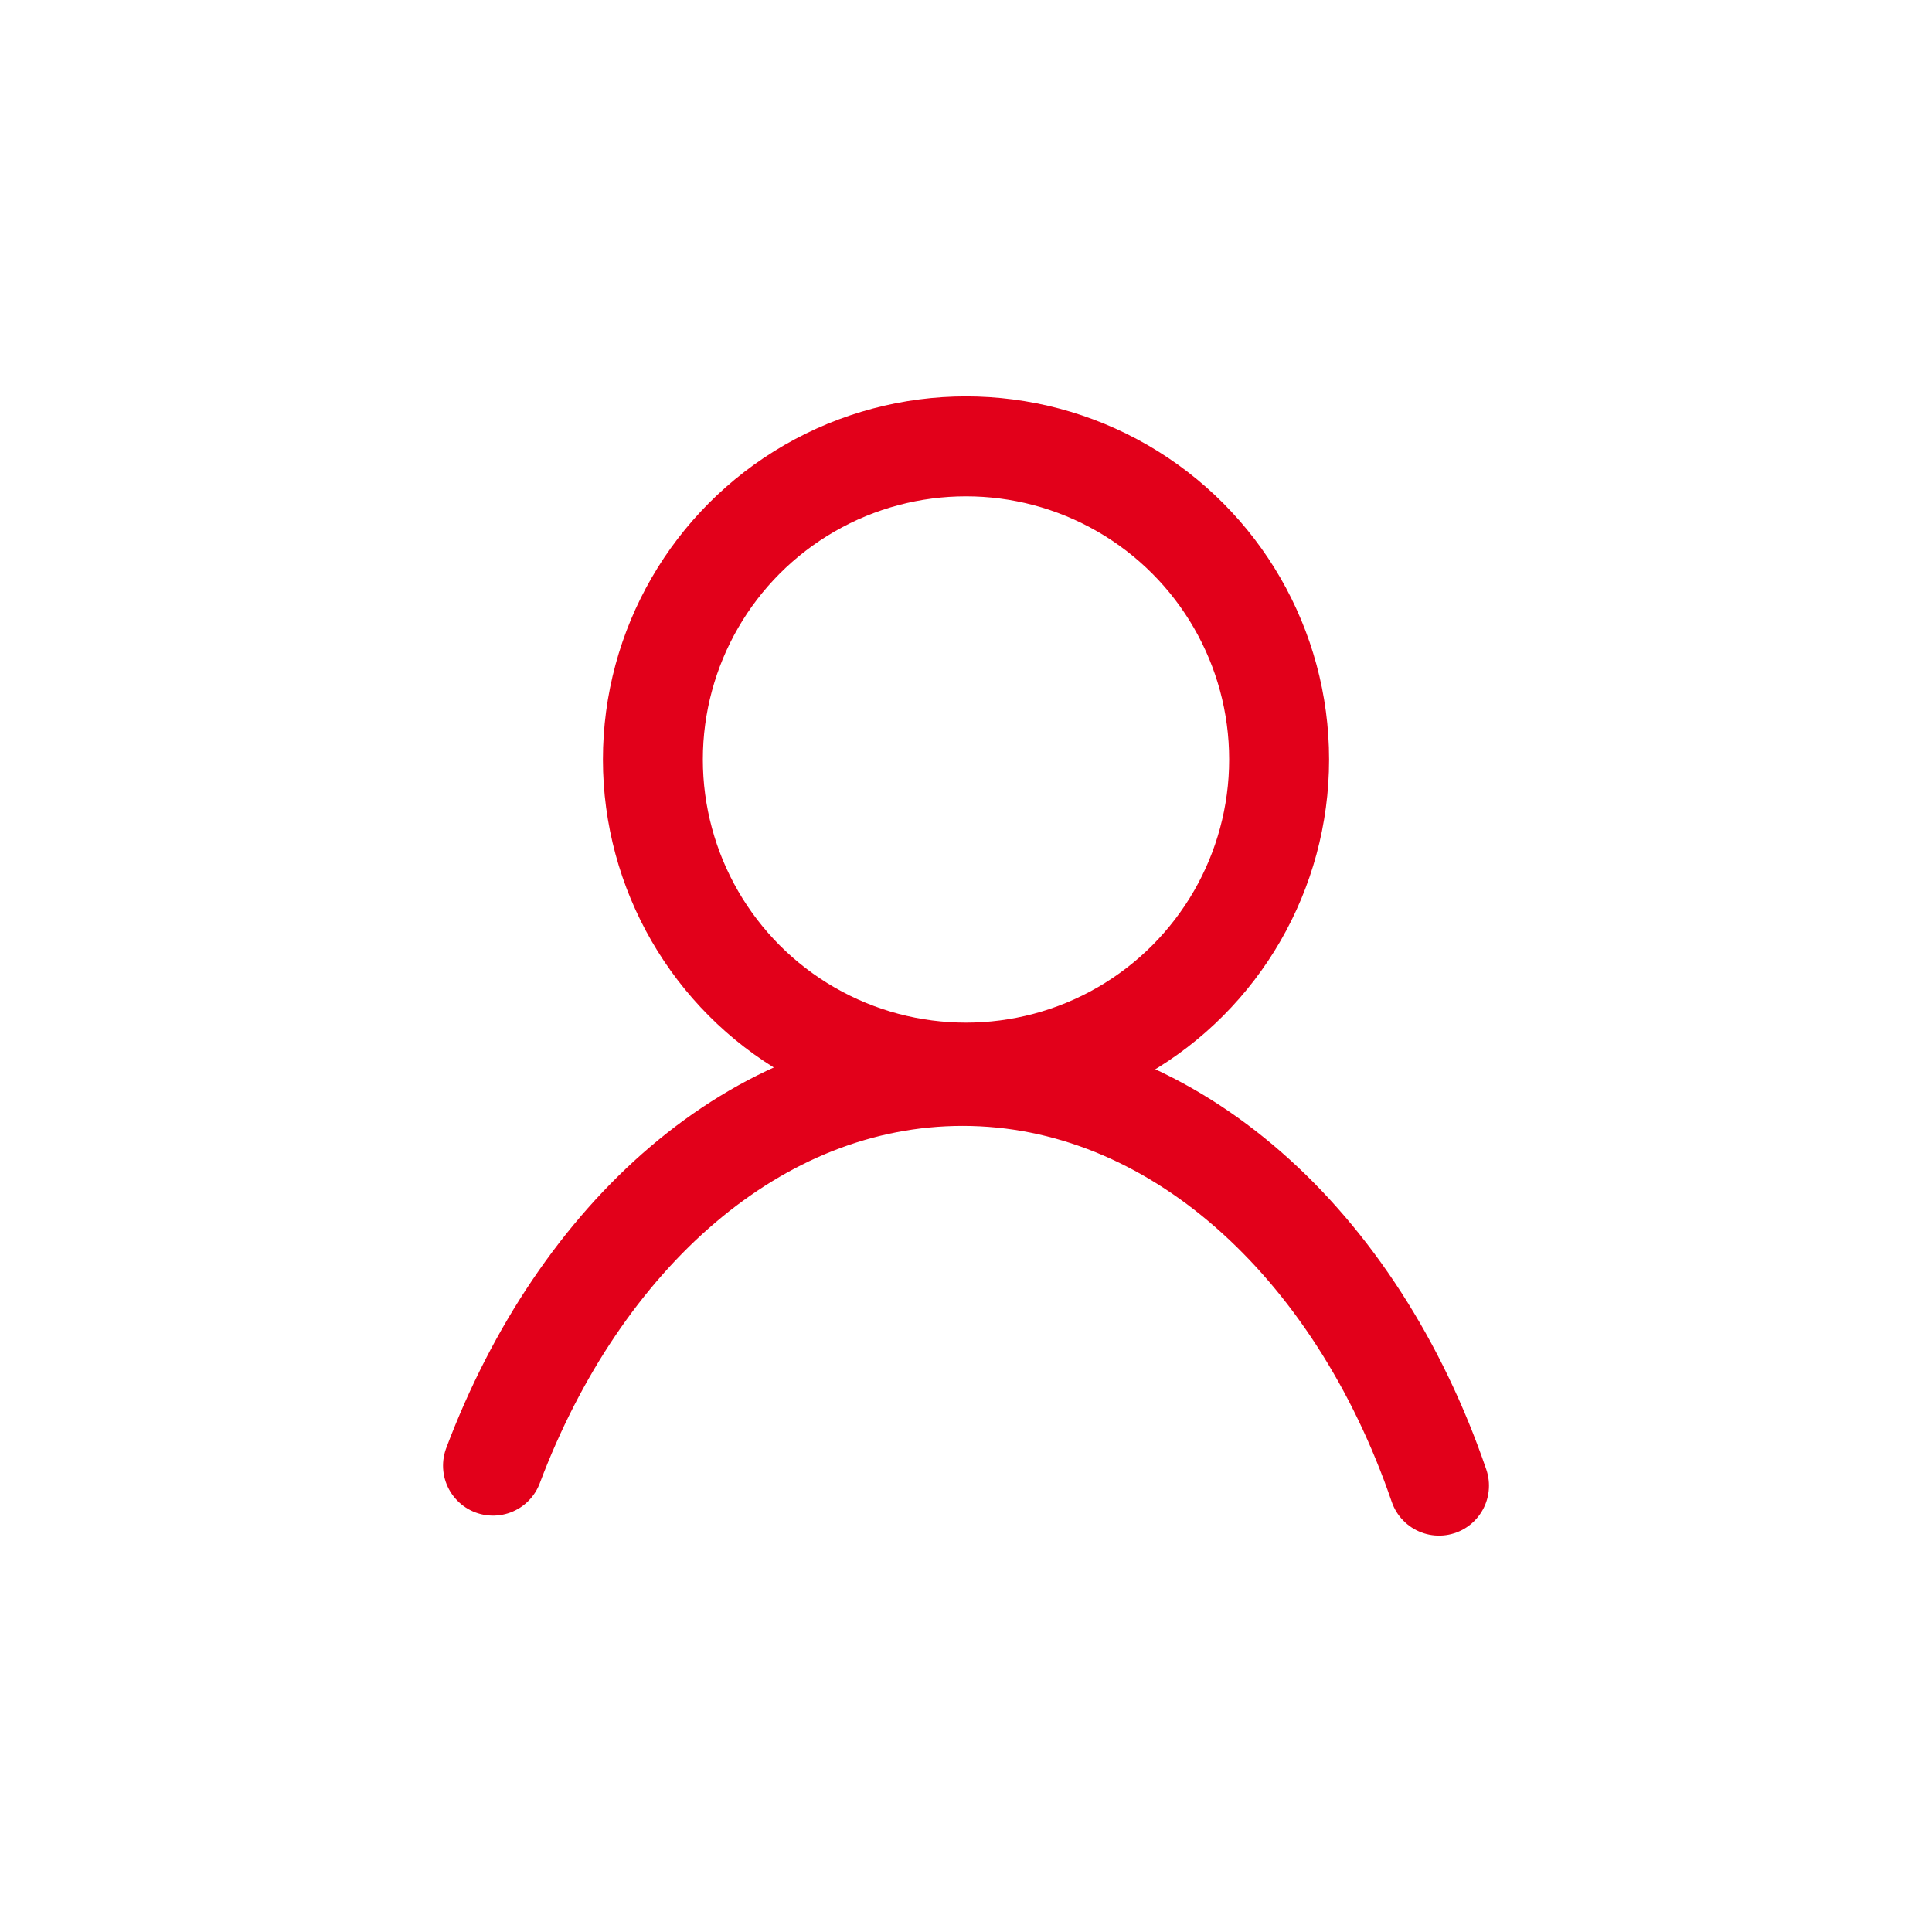
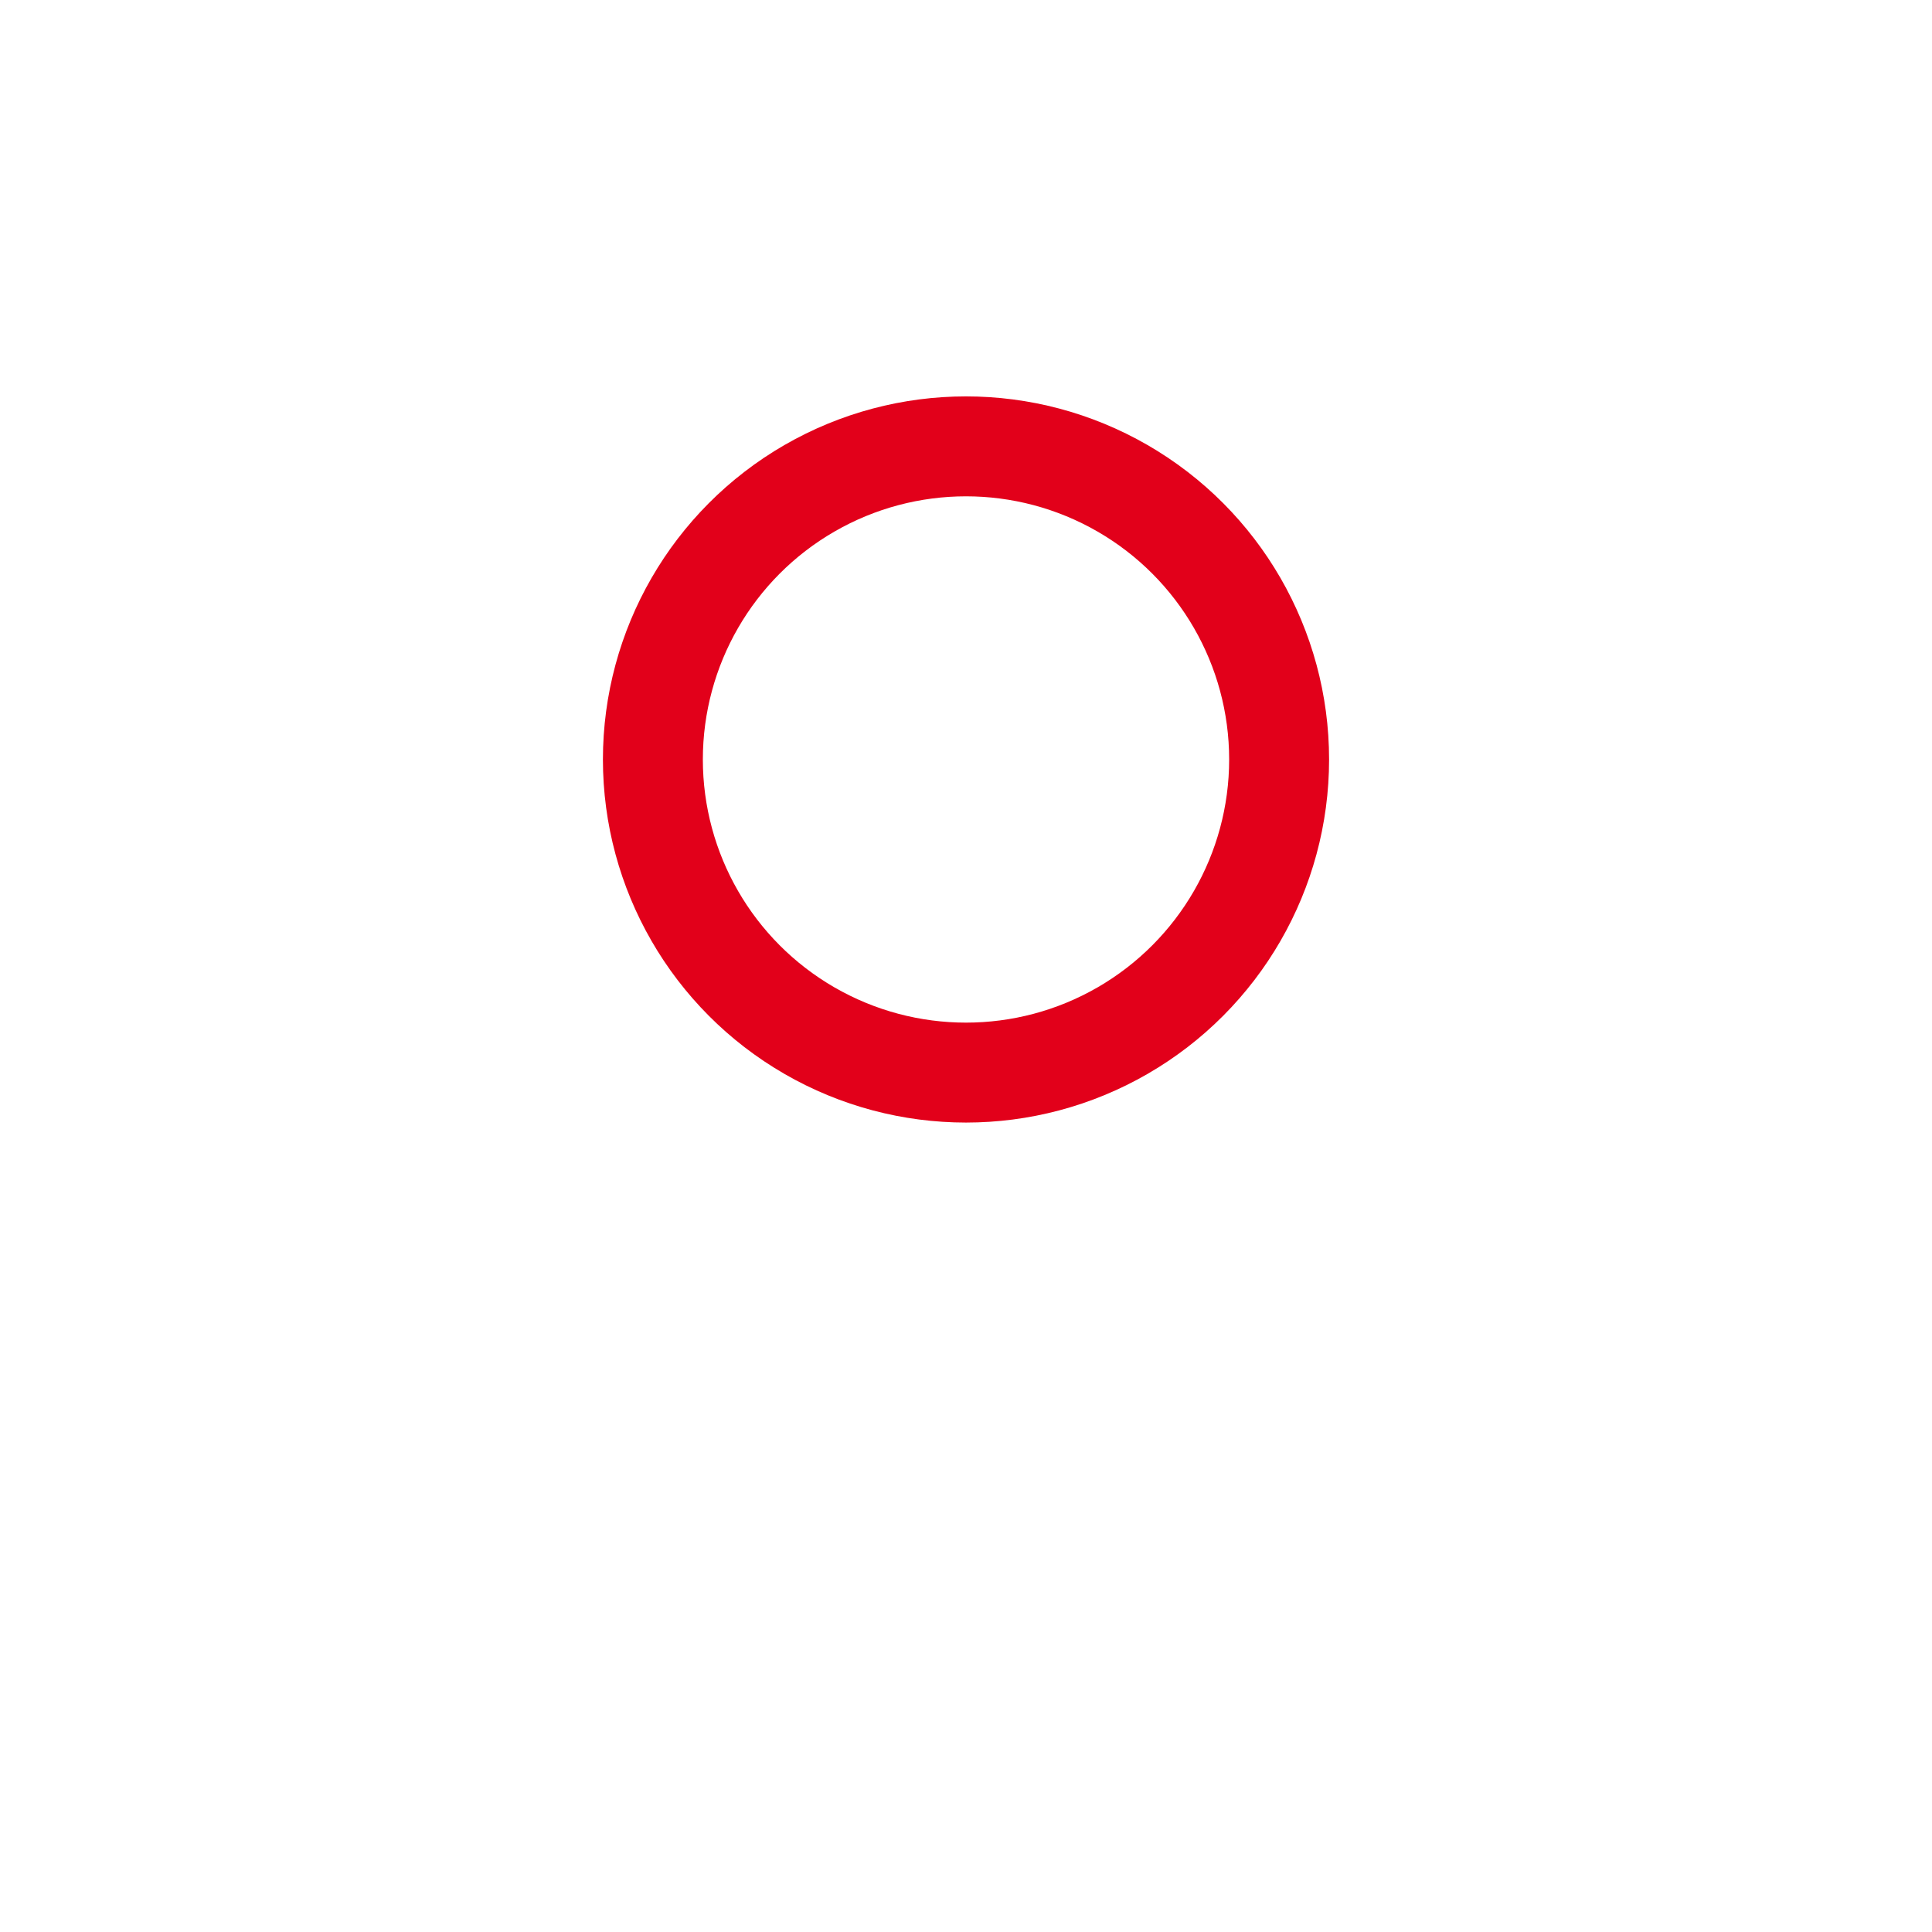
<svg xmlns="http://www.w3.org/2000/svg" version="1.1" id="Layer_1" x="0px" y="0px" viewBox="0 0 58 58" style="enable-background:new 0 0 58 58;" xml:space="preserve">
  <style type="text/css">
	.st0{fill:none;stroke:#e2001a;stroke-width:3;stroke-linecap:round;stroke-miterlimit:10;}
</style>
  <g id="XMLID_736_">
    <circle id="XMLID_738_" class="st0" cx="29" cy="22.8" r="9.4" />
-     <path id="XMLID_737_" class="st0" d="M43.2,44.6c-2.5-7.3-8-12.3-14.3-12.3c-6.2,0-11.5,4.8-14.1,11.7" />
  </g>
</svg>